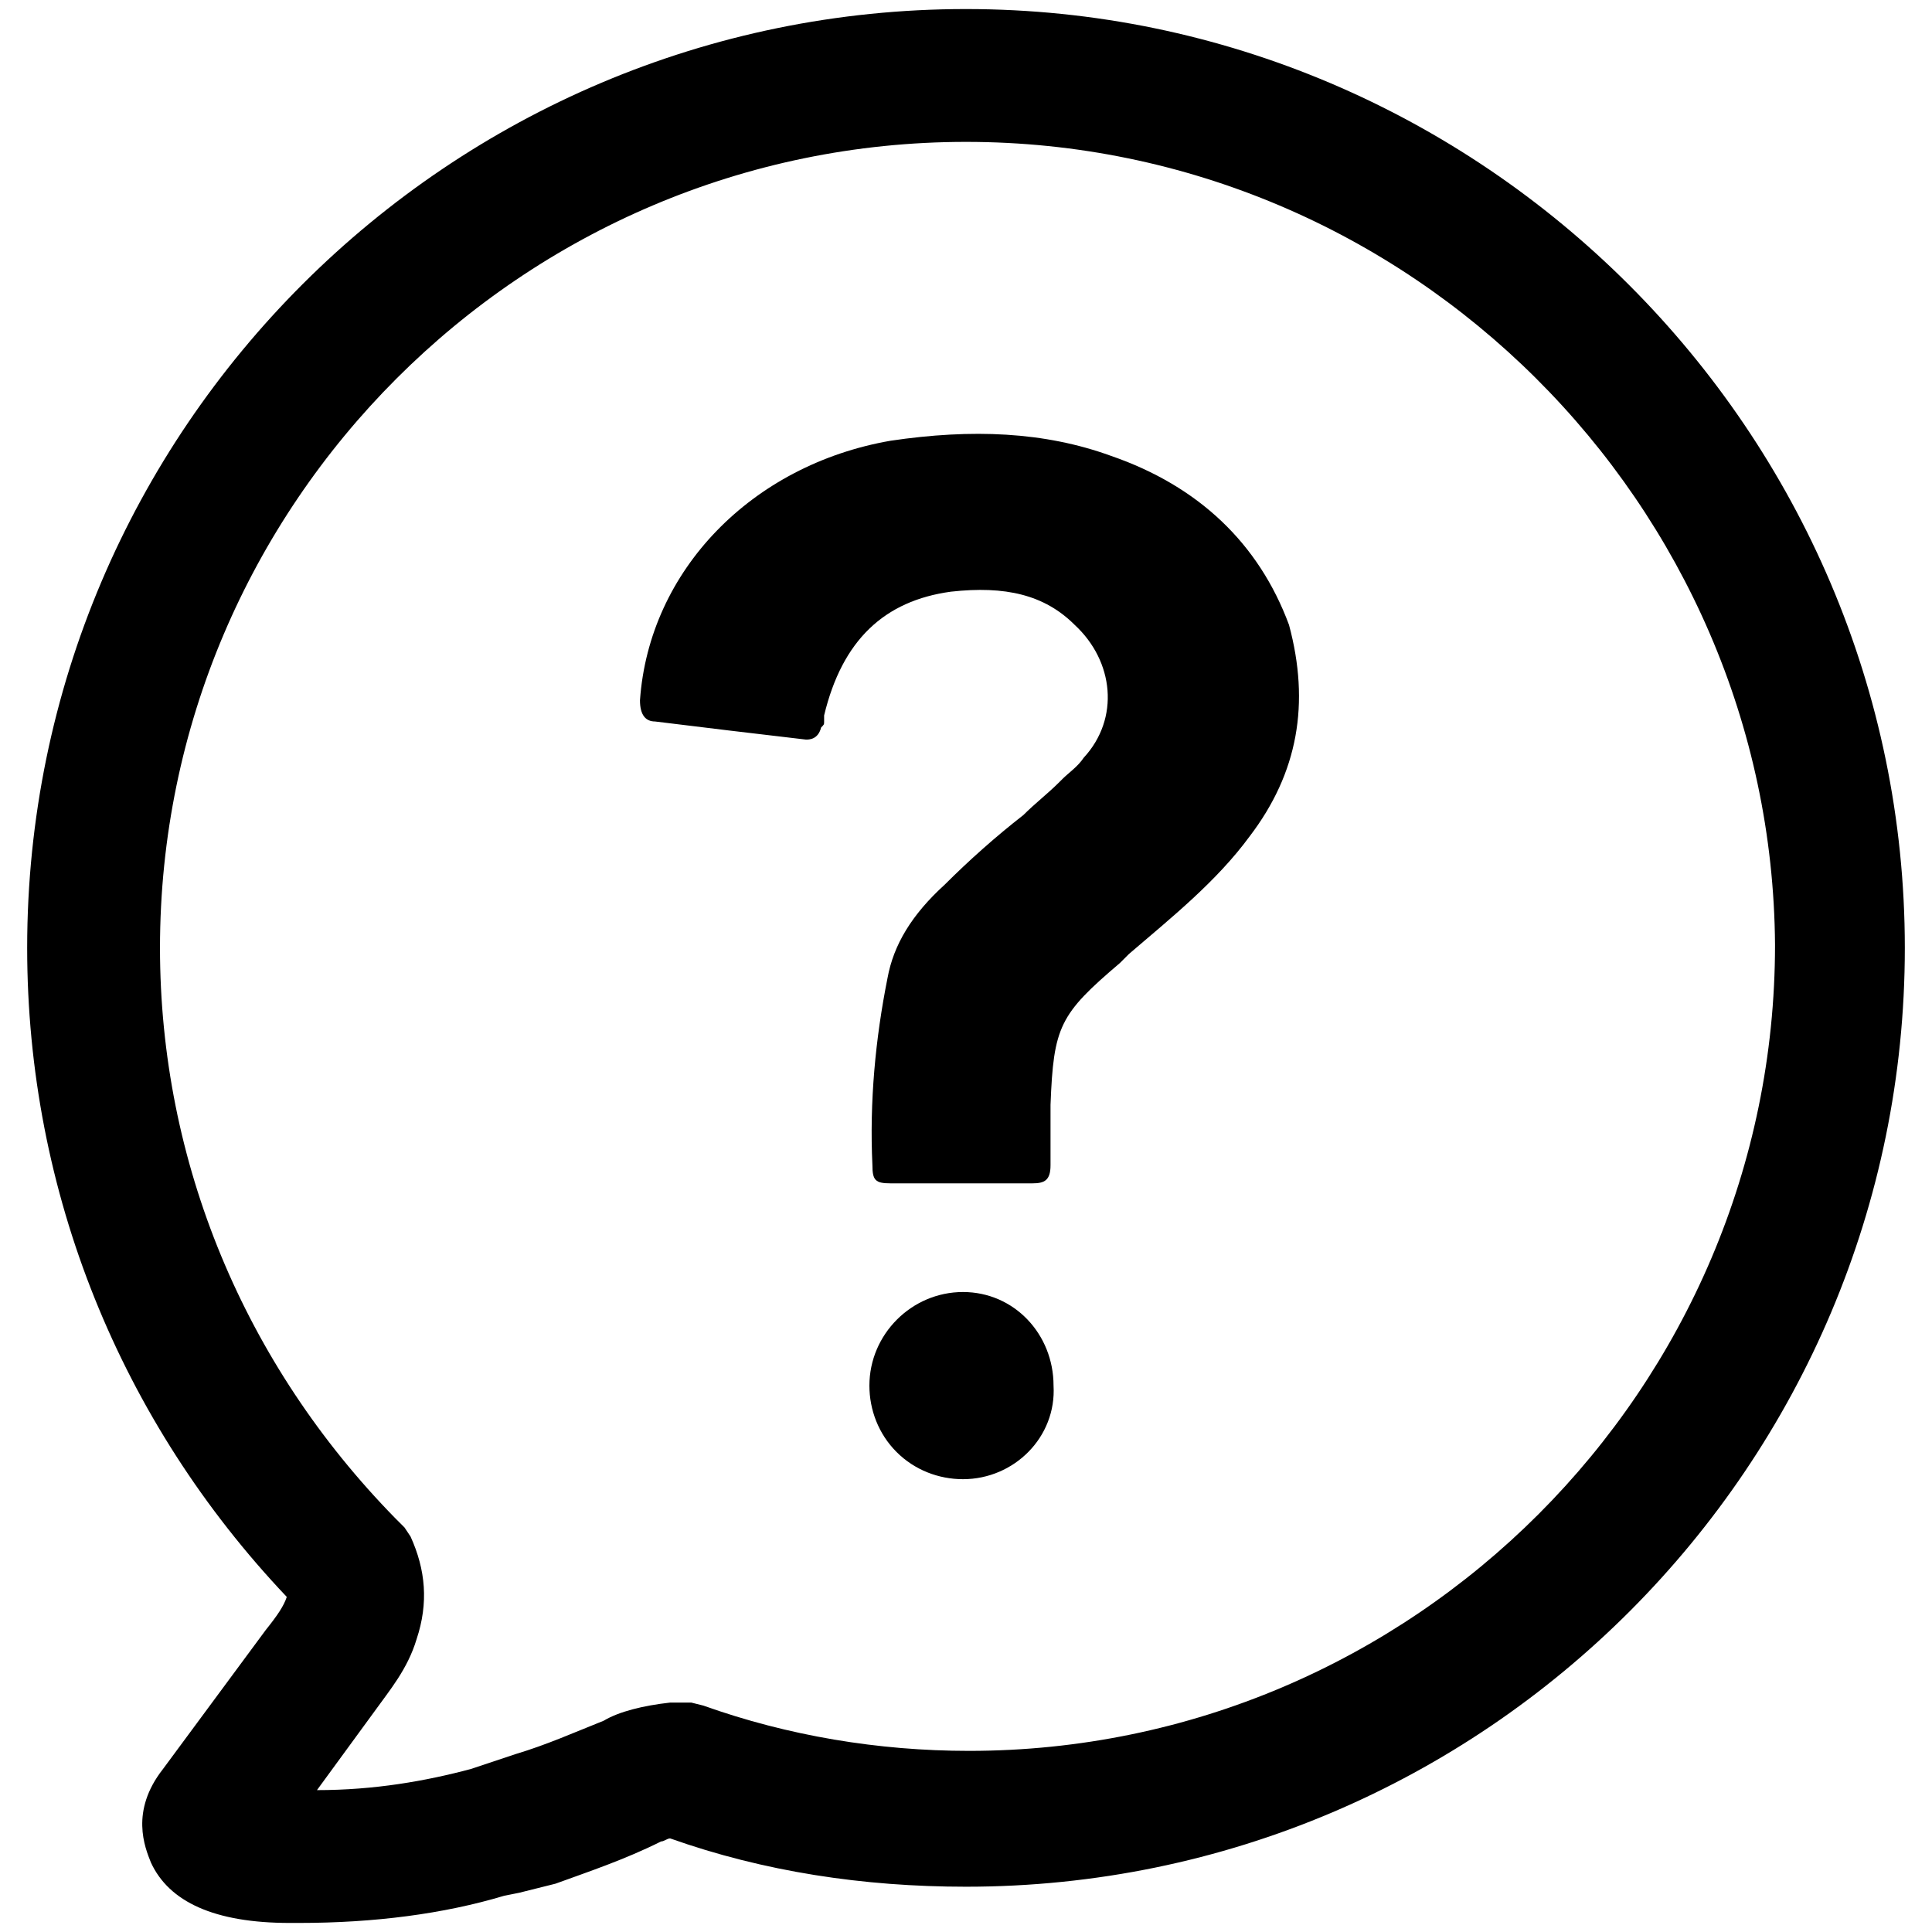
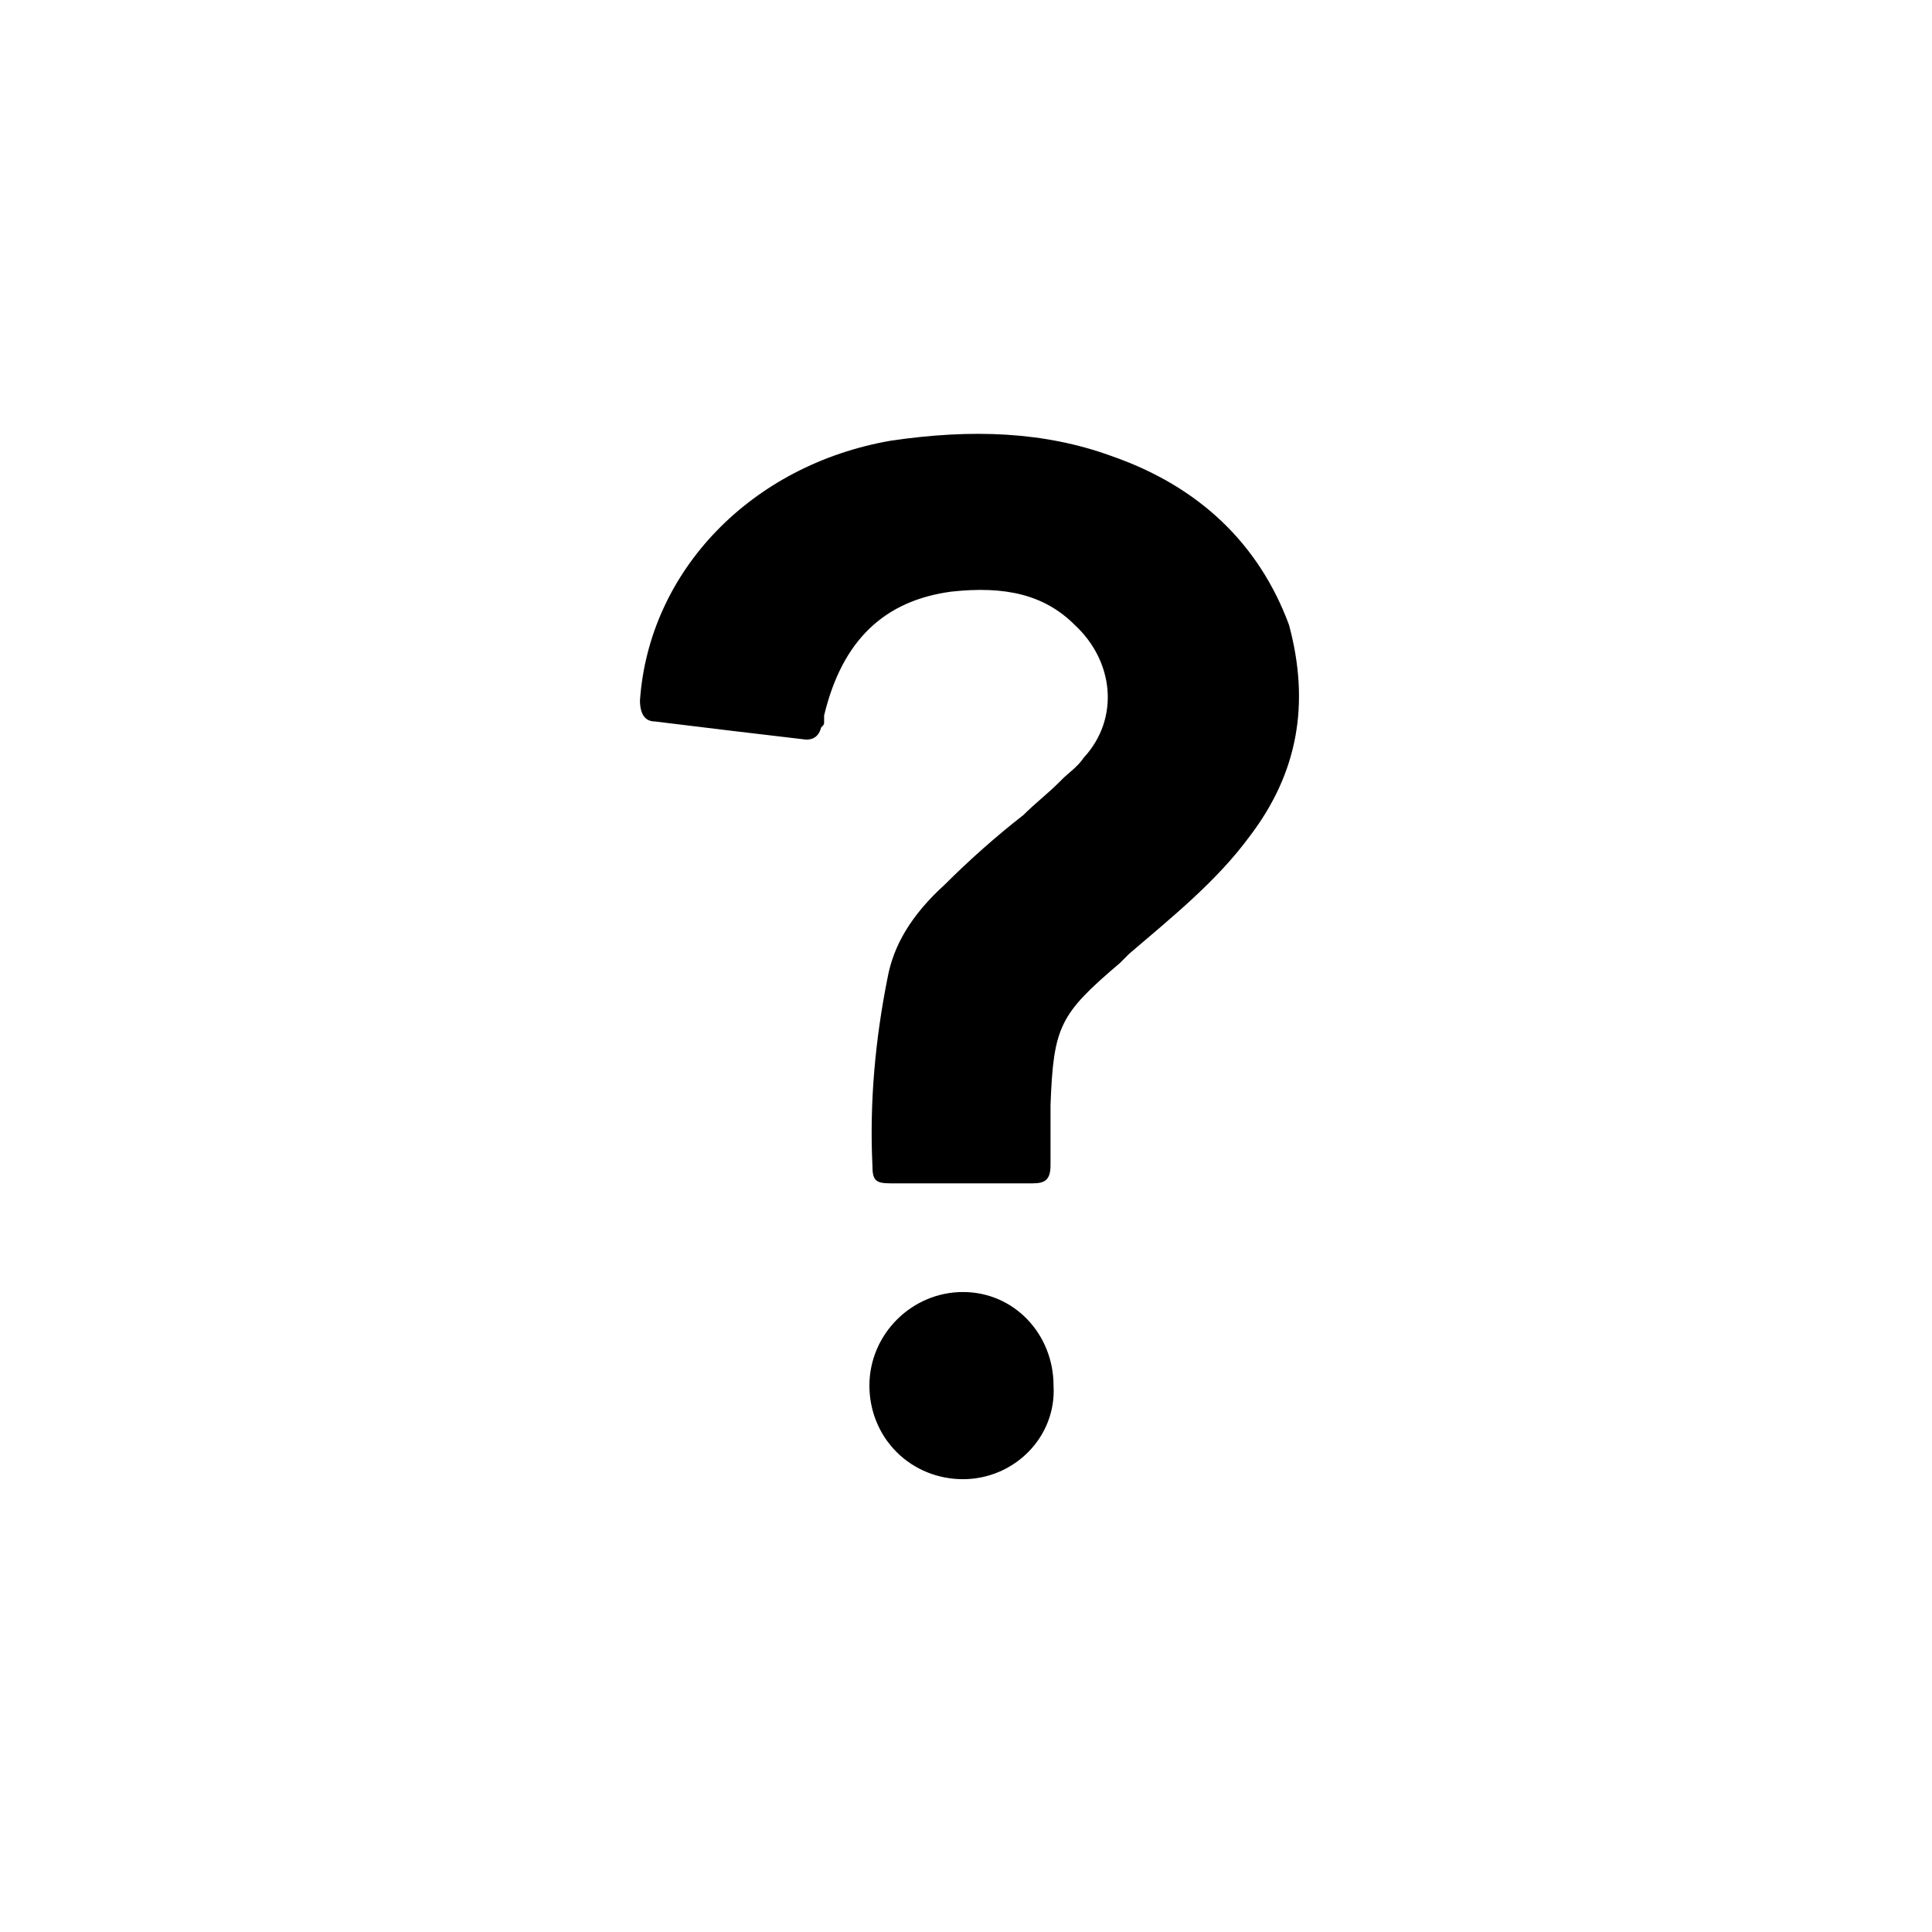
<svg xmlns="http://www.w3.org/2000/svg" height="100px" width="100px" fill="#000" version="1.1" x="0px" y="0px" viewBox="0 0 64 64" enable-background="new 0 0 64 64" xml:space="preserve">
  <g>
-     <path fill="#000" d="M9.9,63.7H9.6c-2.5,0-4-0.7-4.6-2c-0.2-0.5-0.7-1.7,0.4-3.1l3.4-4.6c0.4-0.5,0.6-0.8,0.7-1.1   C4,47.1,0.9,39.5,0.9,31.4c0-17.2,14-31.1,31.1-31.1c17.1,0,31.1,14,31.1,31.1c0,17.1-13.9,31.1-31.1,31.1c-3.4,0-6.7-0.5-9.8-1.6   c-0.1,0-0.2,0.1-0.3,0.1c-1.2,0.6-2.4,1-3.5,1.4c-0.4,0.1-0.8,0.2-1.2,0.3l-0.5,0.1C14.7,63.4,12.4,63.7,9.9,63.7z M32,4.7   c-14.7,0-26.7,12-26.7,26.7c0,7.1,2.8,13.8,7.8,18.9l0.3,0.3l0.2,0.3c0.5,1.1,0.6,2.2,0.2,3.4c-0.3,1-0.9,1.7-1.4,2.4l-1.9,2.6   c1.9,0,3.6-0.3,5.1-0.7l0.6-0.2c0.3-0.1,0.6-0.2,0.9-0.3c1-0.3,1.9-0.7,2.9-1.1c0.5-0.3,1.3-0.5,2.2-0.6l0.7,0l0.4,0.1   c2.8,1,5.8,1.5,8.8,1.5c14.7,0,26.7-12,26.7-26.7C58.7,16.7,46.7,4.7,32,4.7z" />
    <path fill="#000" d="M31.9,49v0.3V49c-0.8,0-1.6-0.3-2.2-0.9c-0.6-0.6-0.9-1.4-0.9-2.2c0-1.7,1.4-3.1,3.1-3.1c1.7,0,3,1.4,3,3.1   C35,47.6,33.6,49,31.9,49z" />
    <path fill="#000" d="M41.4,27.7c-1.1,1.5-2.6,2.7-4,3.9l-0.3,0.3c-2,1.7-2.2,2.1-2.3,4.7c0,0.7,0,1.3,0,2c0,0.5-0.2,0.6-0.6,0.6   c-0.3,0-0.6,0-0.9,0h-1.1v0h-2.7c-0.5,0-0.6-0.1-0.6-0.6c-0.1-2.1,0.1-4.2,0.5-6.2c0.2-1.1,0.8-2.1,1.9-3.1   c0.8-0.8,1.7-1.6,2.6-2.3c0.4-0.4,0.8-0.7,1.2-1.1l0.1-0.1c0.2-0.2,0.5-0.4,0.7-0.7c1.2-1.3,1-3.2-0.3-4.4c-1-1-2.3-1.3-4.1-1.1   c-2.2,0.3-3.6,1.6-4.2,4.1c0,0.1,0,0.1,0,0.2c0,0.1,0,0.1-0.1,0.2c-0.1,0.4-0.4,0.4-0.5,0.4c-1.7-0.2-3.4-0.4-5-0.6   c-0.3,0-0.5-0.2-0.5-0.7c0.3-4.3,3.7-7.8,8.3-8.6c2.7-0.4,5.1-0.3,7.3,0.5c2.9,1,4.9,2.9,5.9,5.6C43.4,23.3,43,25.6,41.4,27.7z" />
  </g>
</svg>